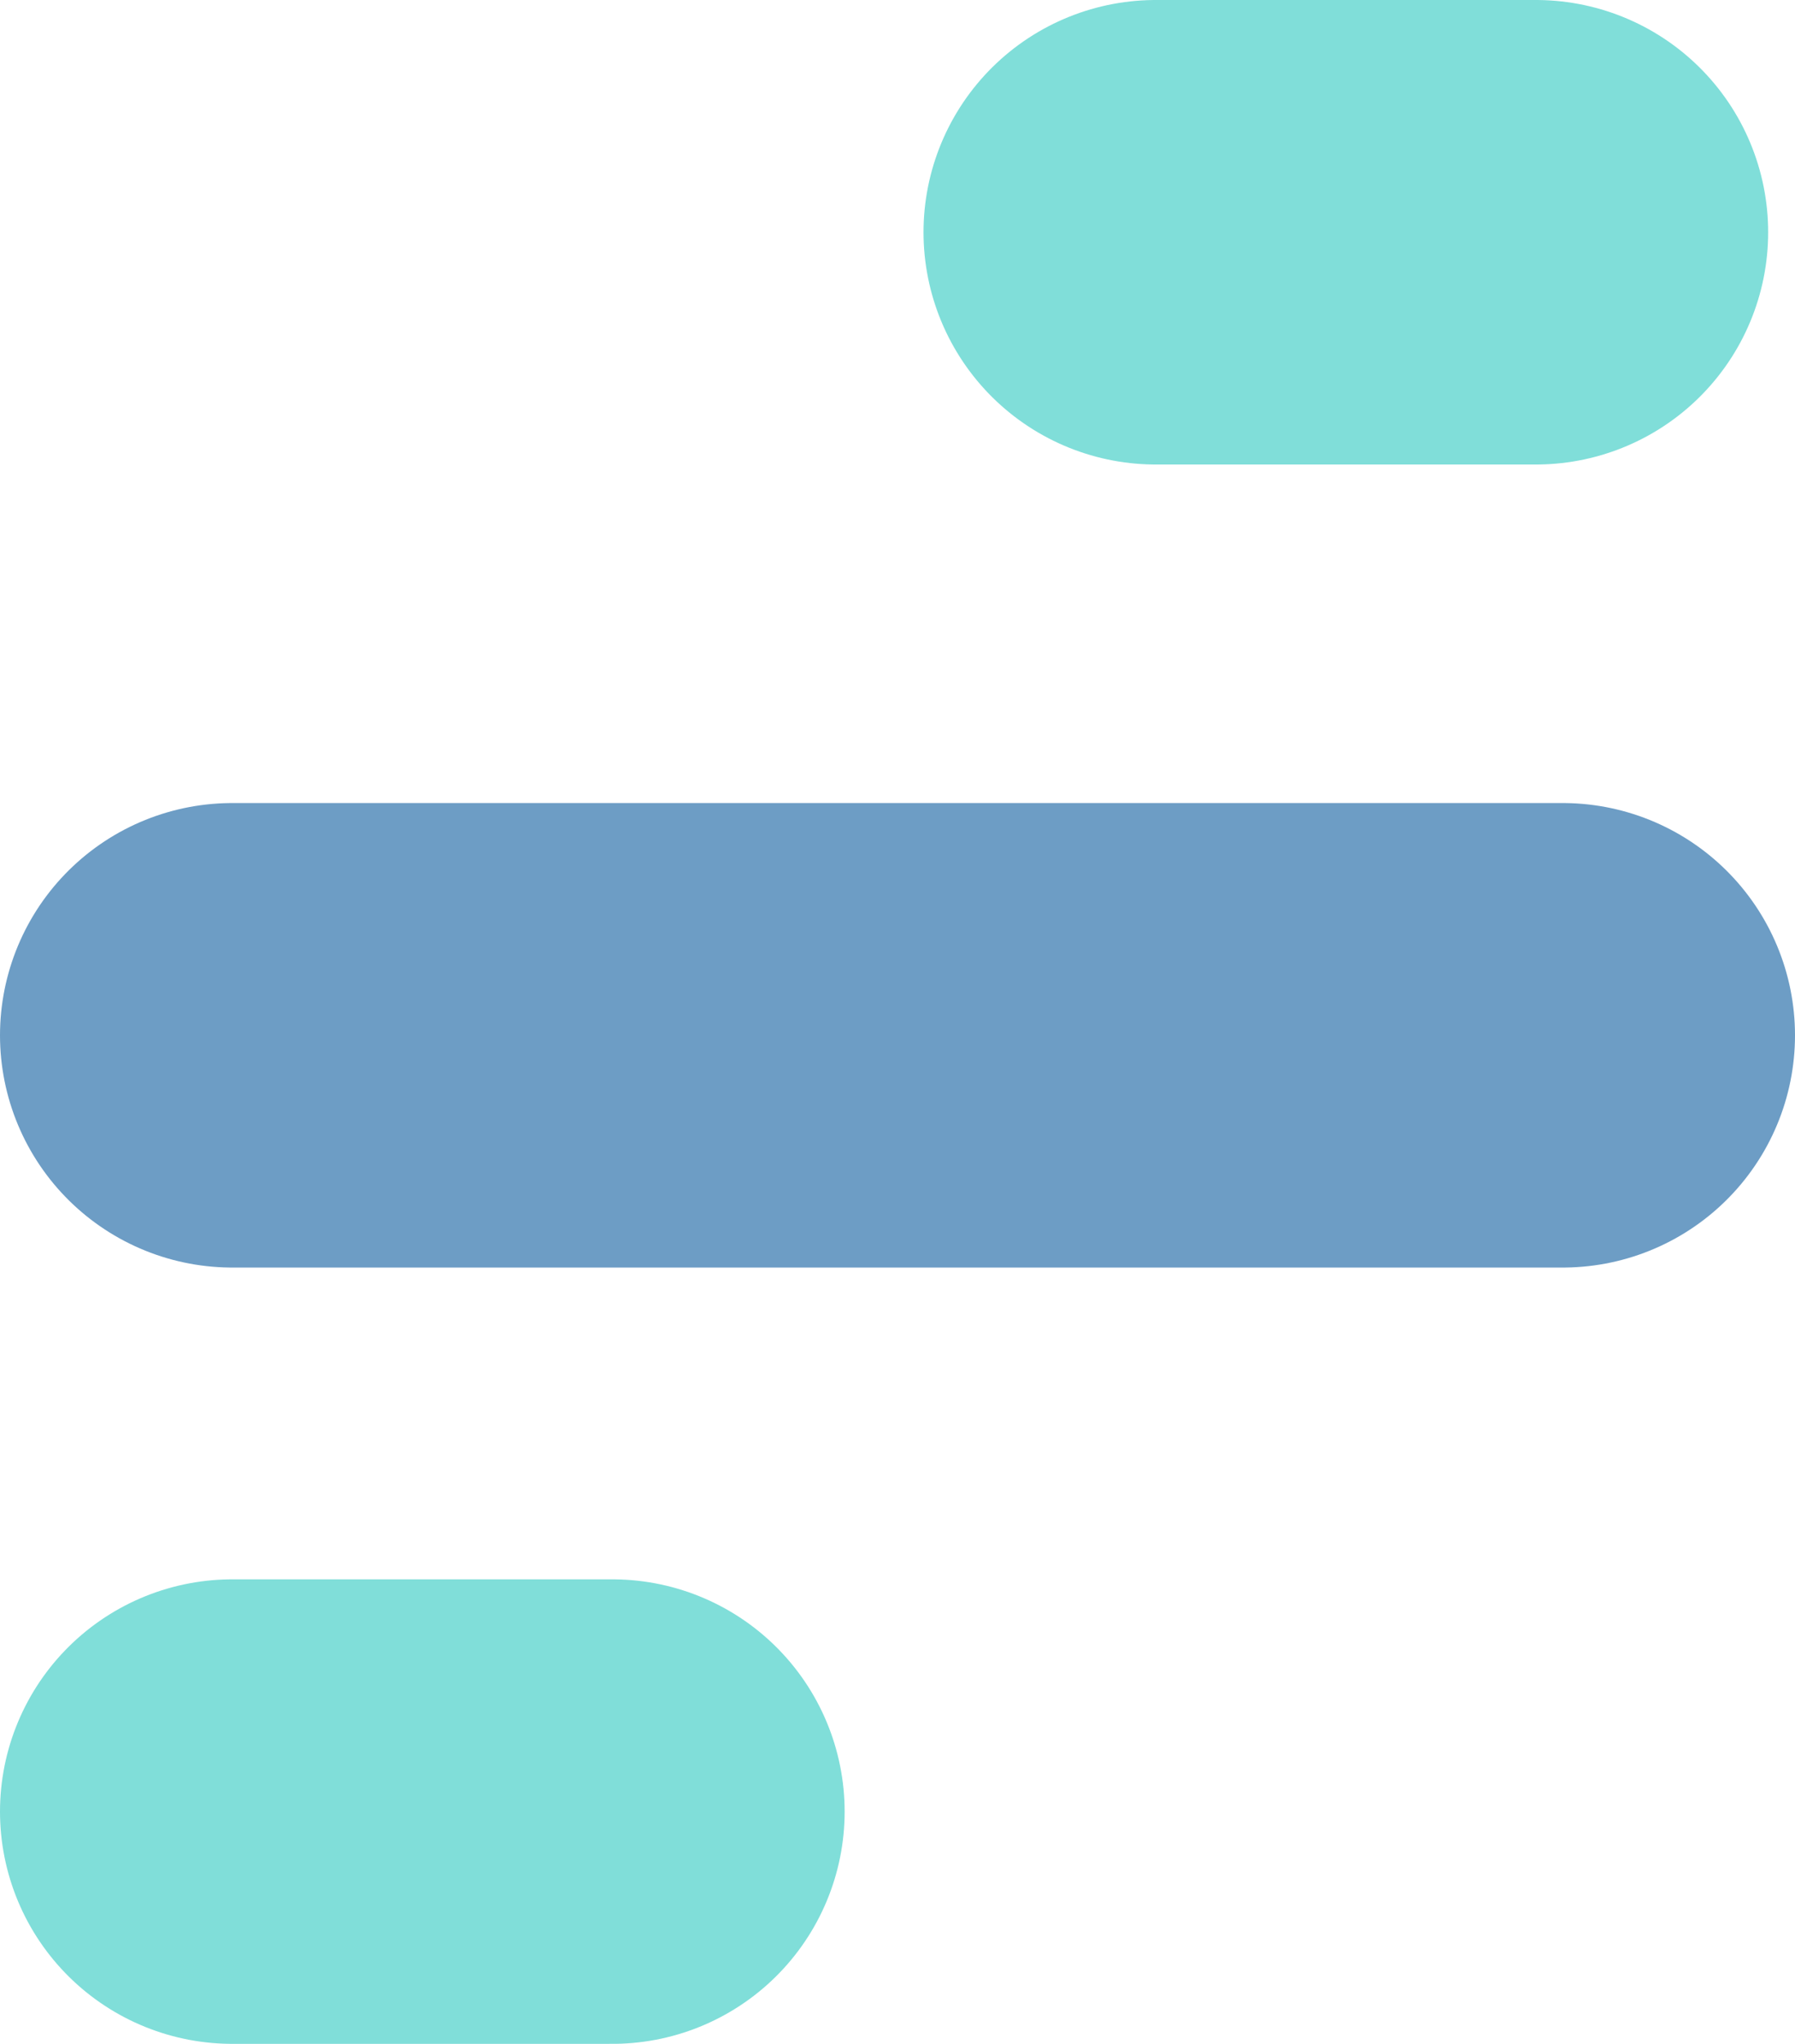
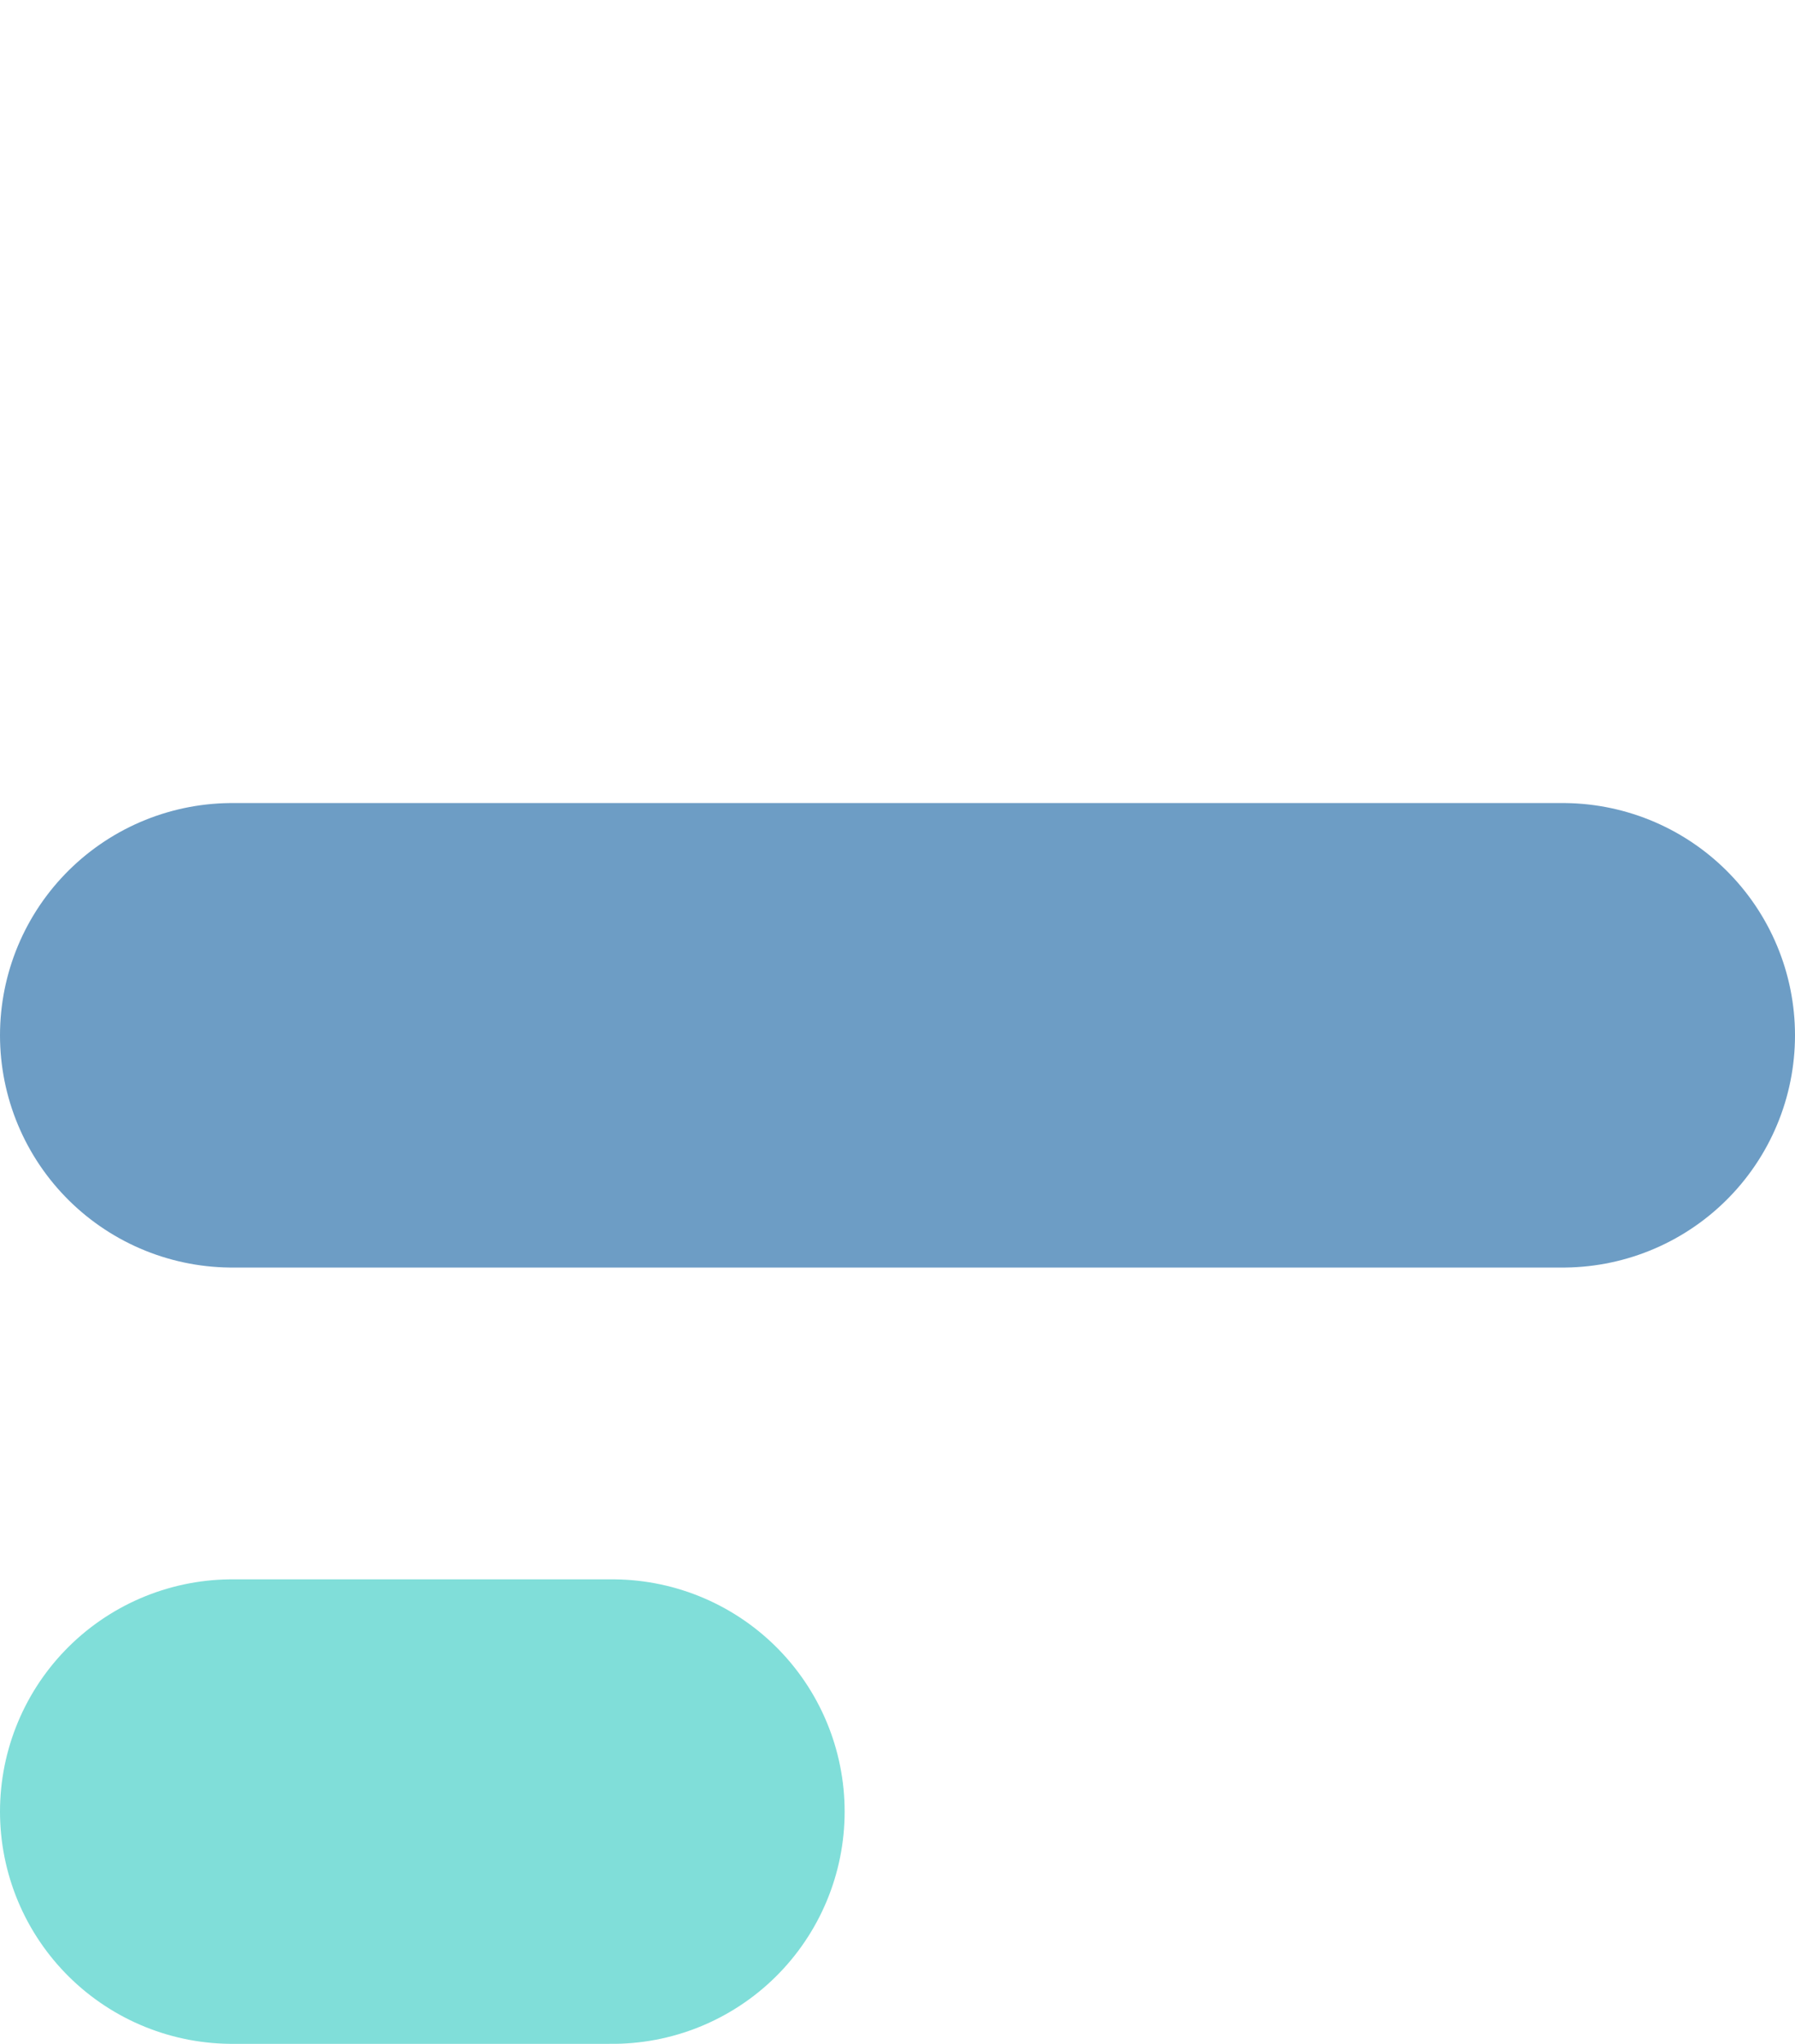
<svg xmlns="http://www.w3.org/2000/svg" width="19.32" height="22" viewBox="0 0 19.32 22">
  <g id="Group_55" data-name="Group 55" transform="translate(-214 -96.712)">
    <line id="Line_6" data-name="Line 6" x2="14.32" transform="translate(216.5 107.856)" fill="none" stroke="#6d9dc5" stroke-linecap="round" stroke-width="5" />
-     <line id="Line_7" data-name="Line 7" x2="4.091" transform="translate(226.44 99.212)" fill="none" stroke="#80ded9" stroke-linecap="round" stroke-width="5" />
    <line id="Line_8" data-name="Line 8" x2="4.091" transform="translate(216.5 116.212)" fill="none" stroke="#80ded9" stroke-linecap="round" stroke-width="5" />
  </g>
</svg>